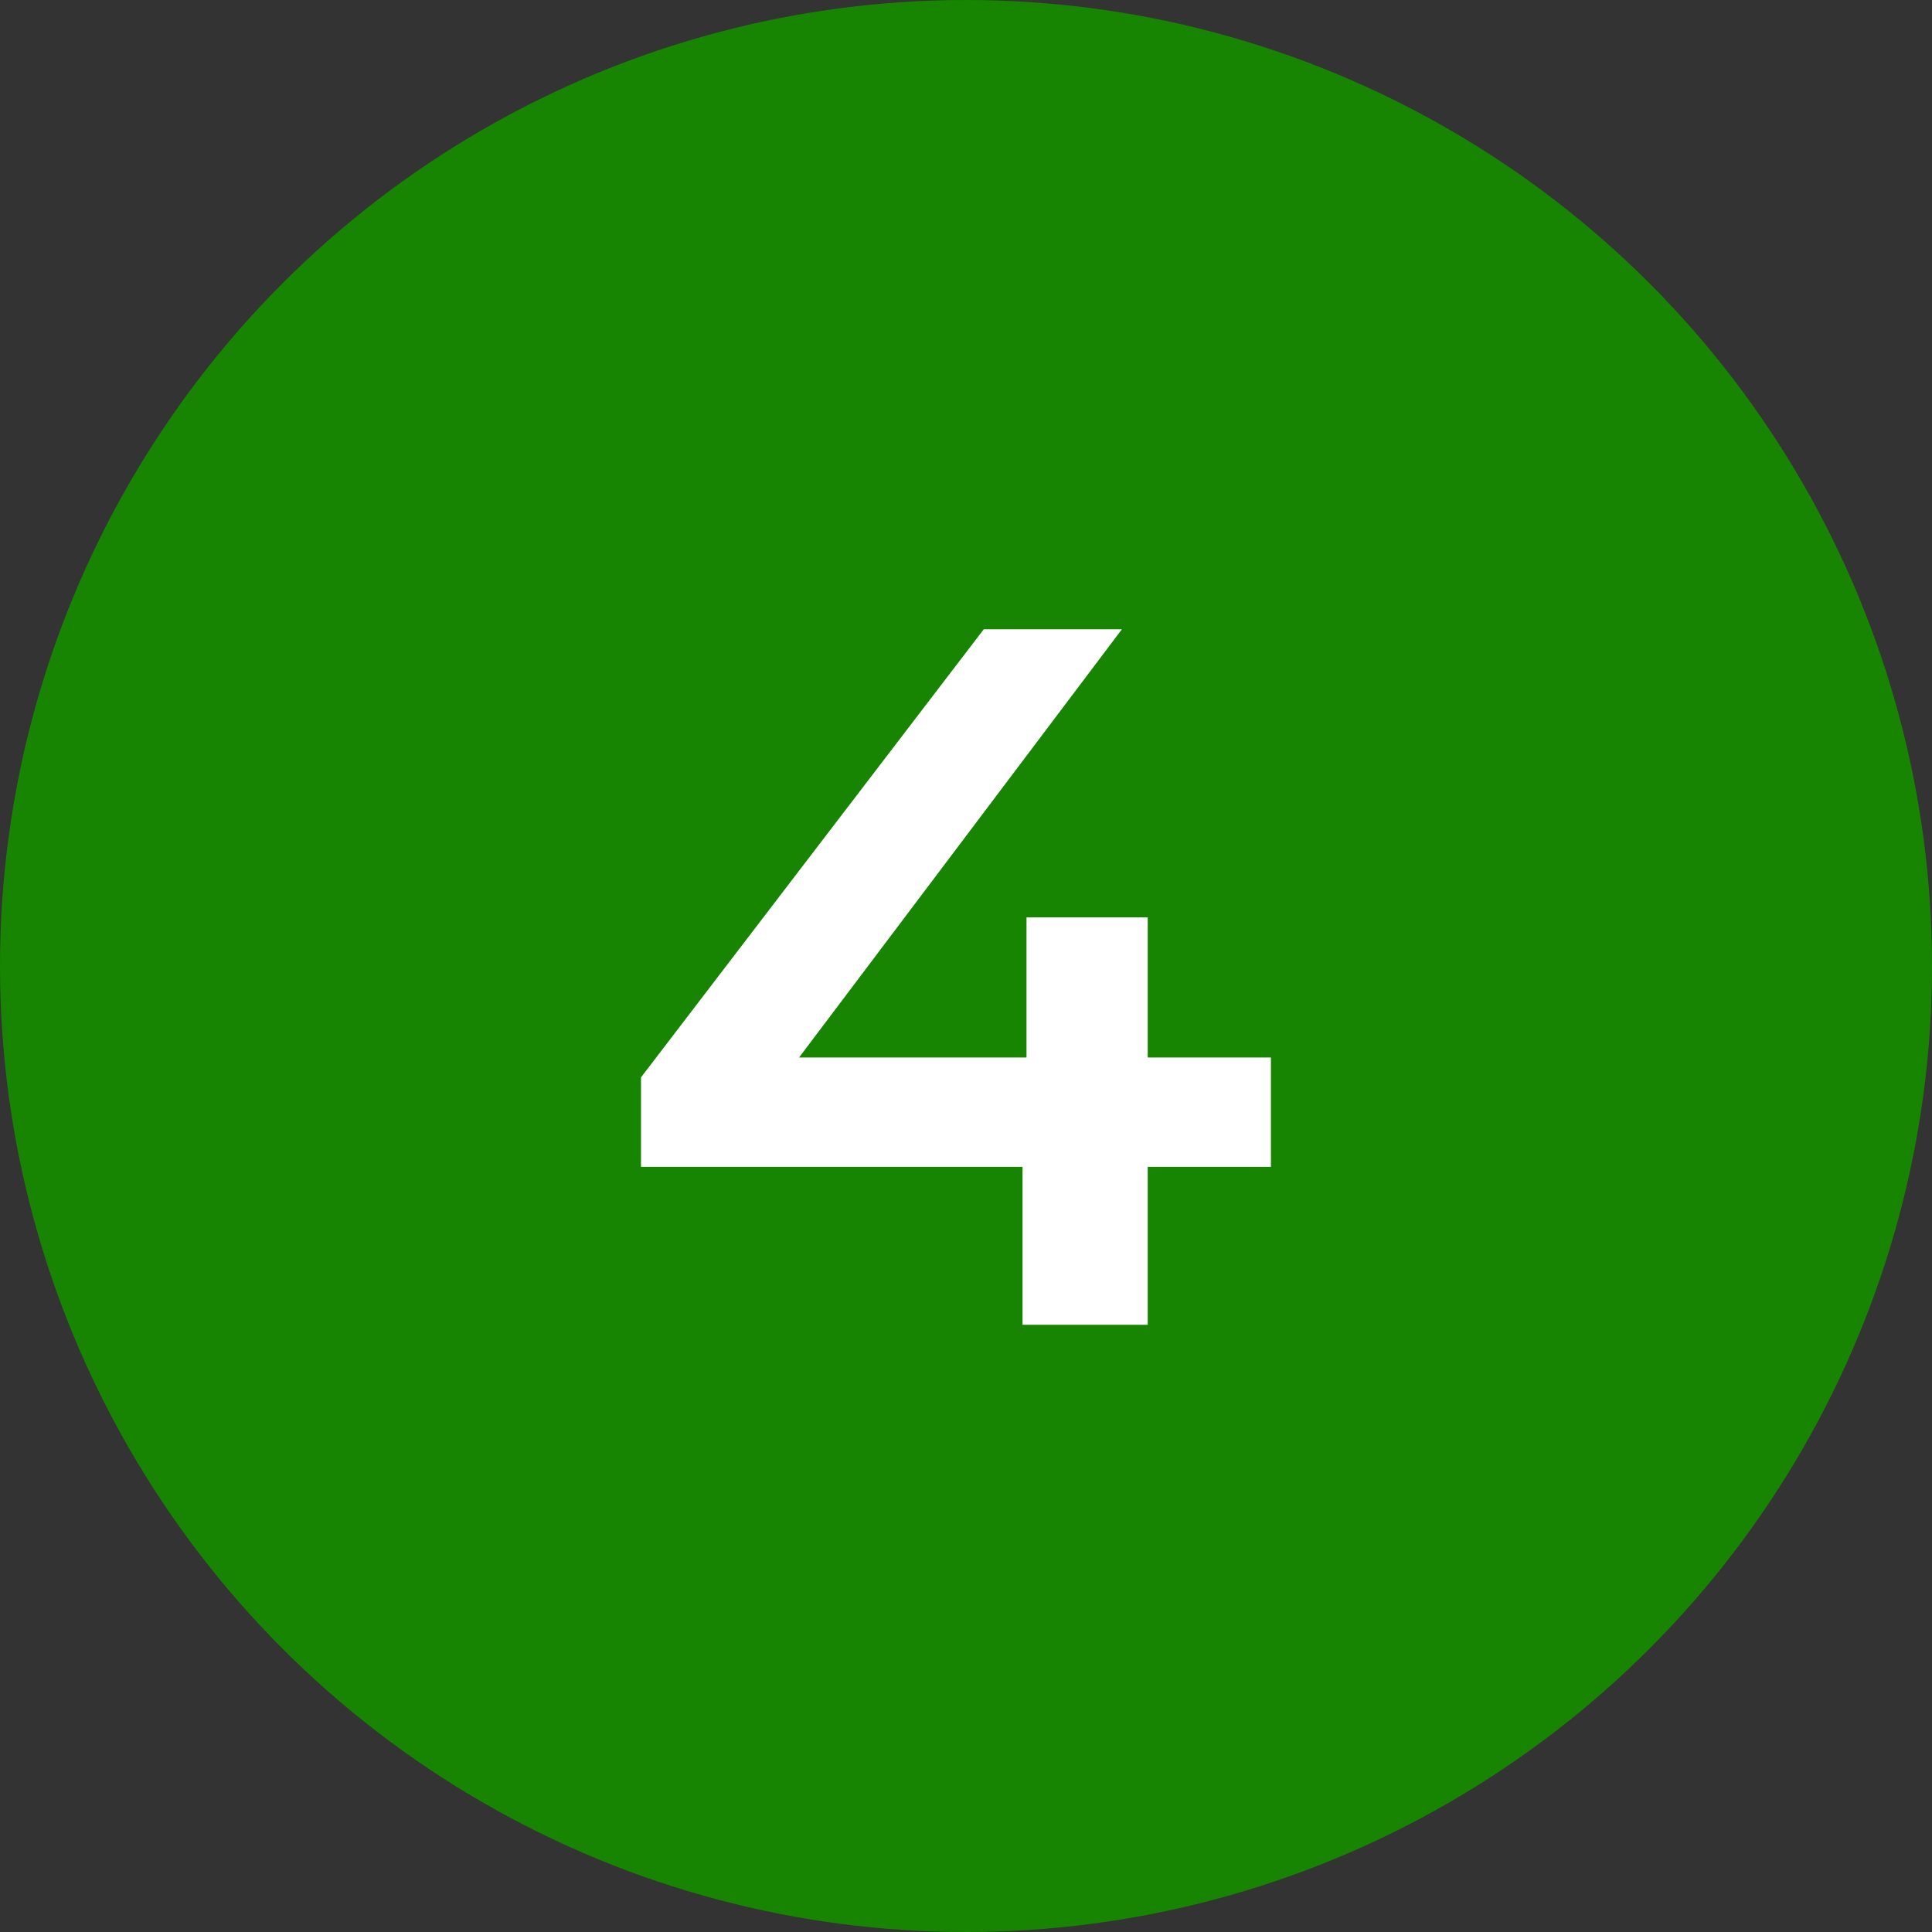
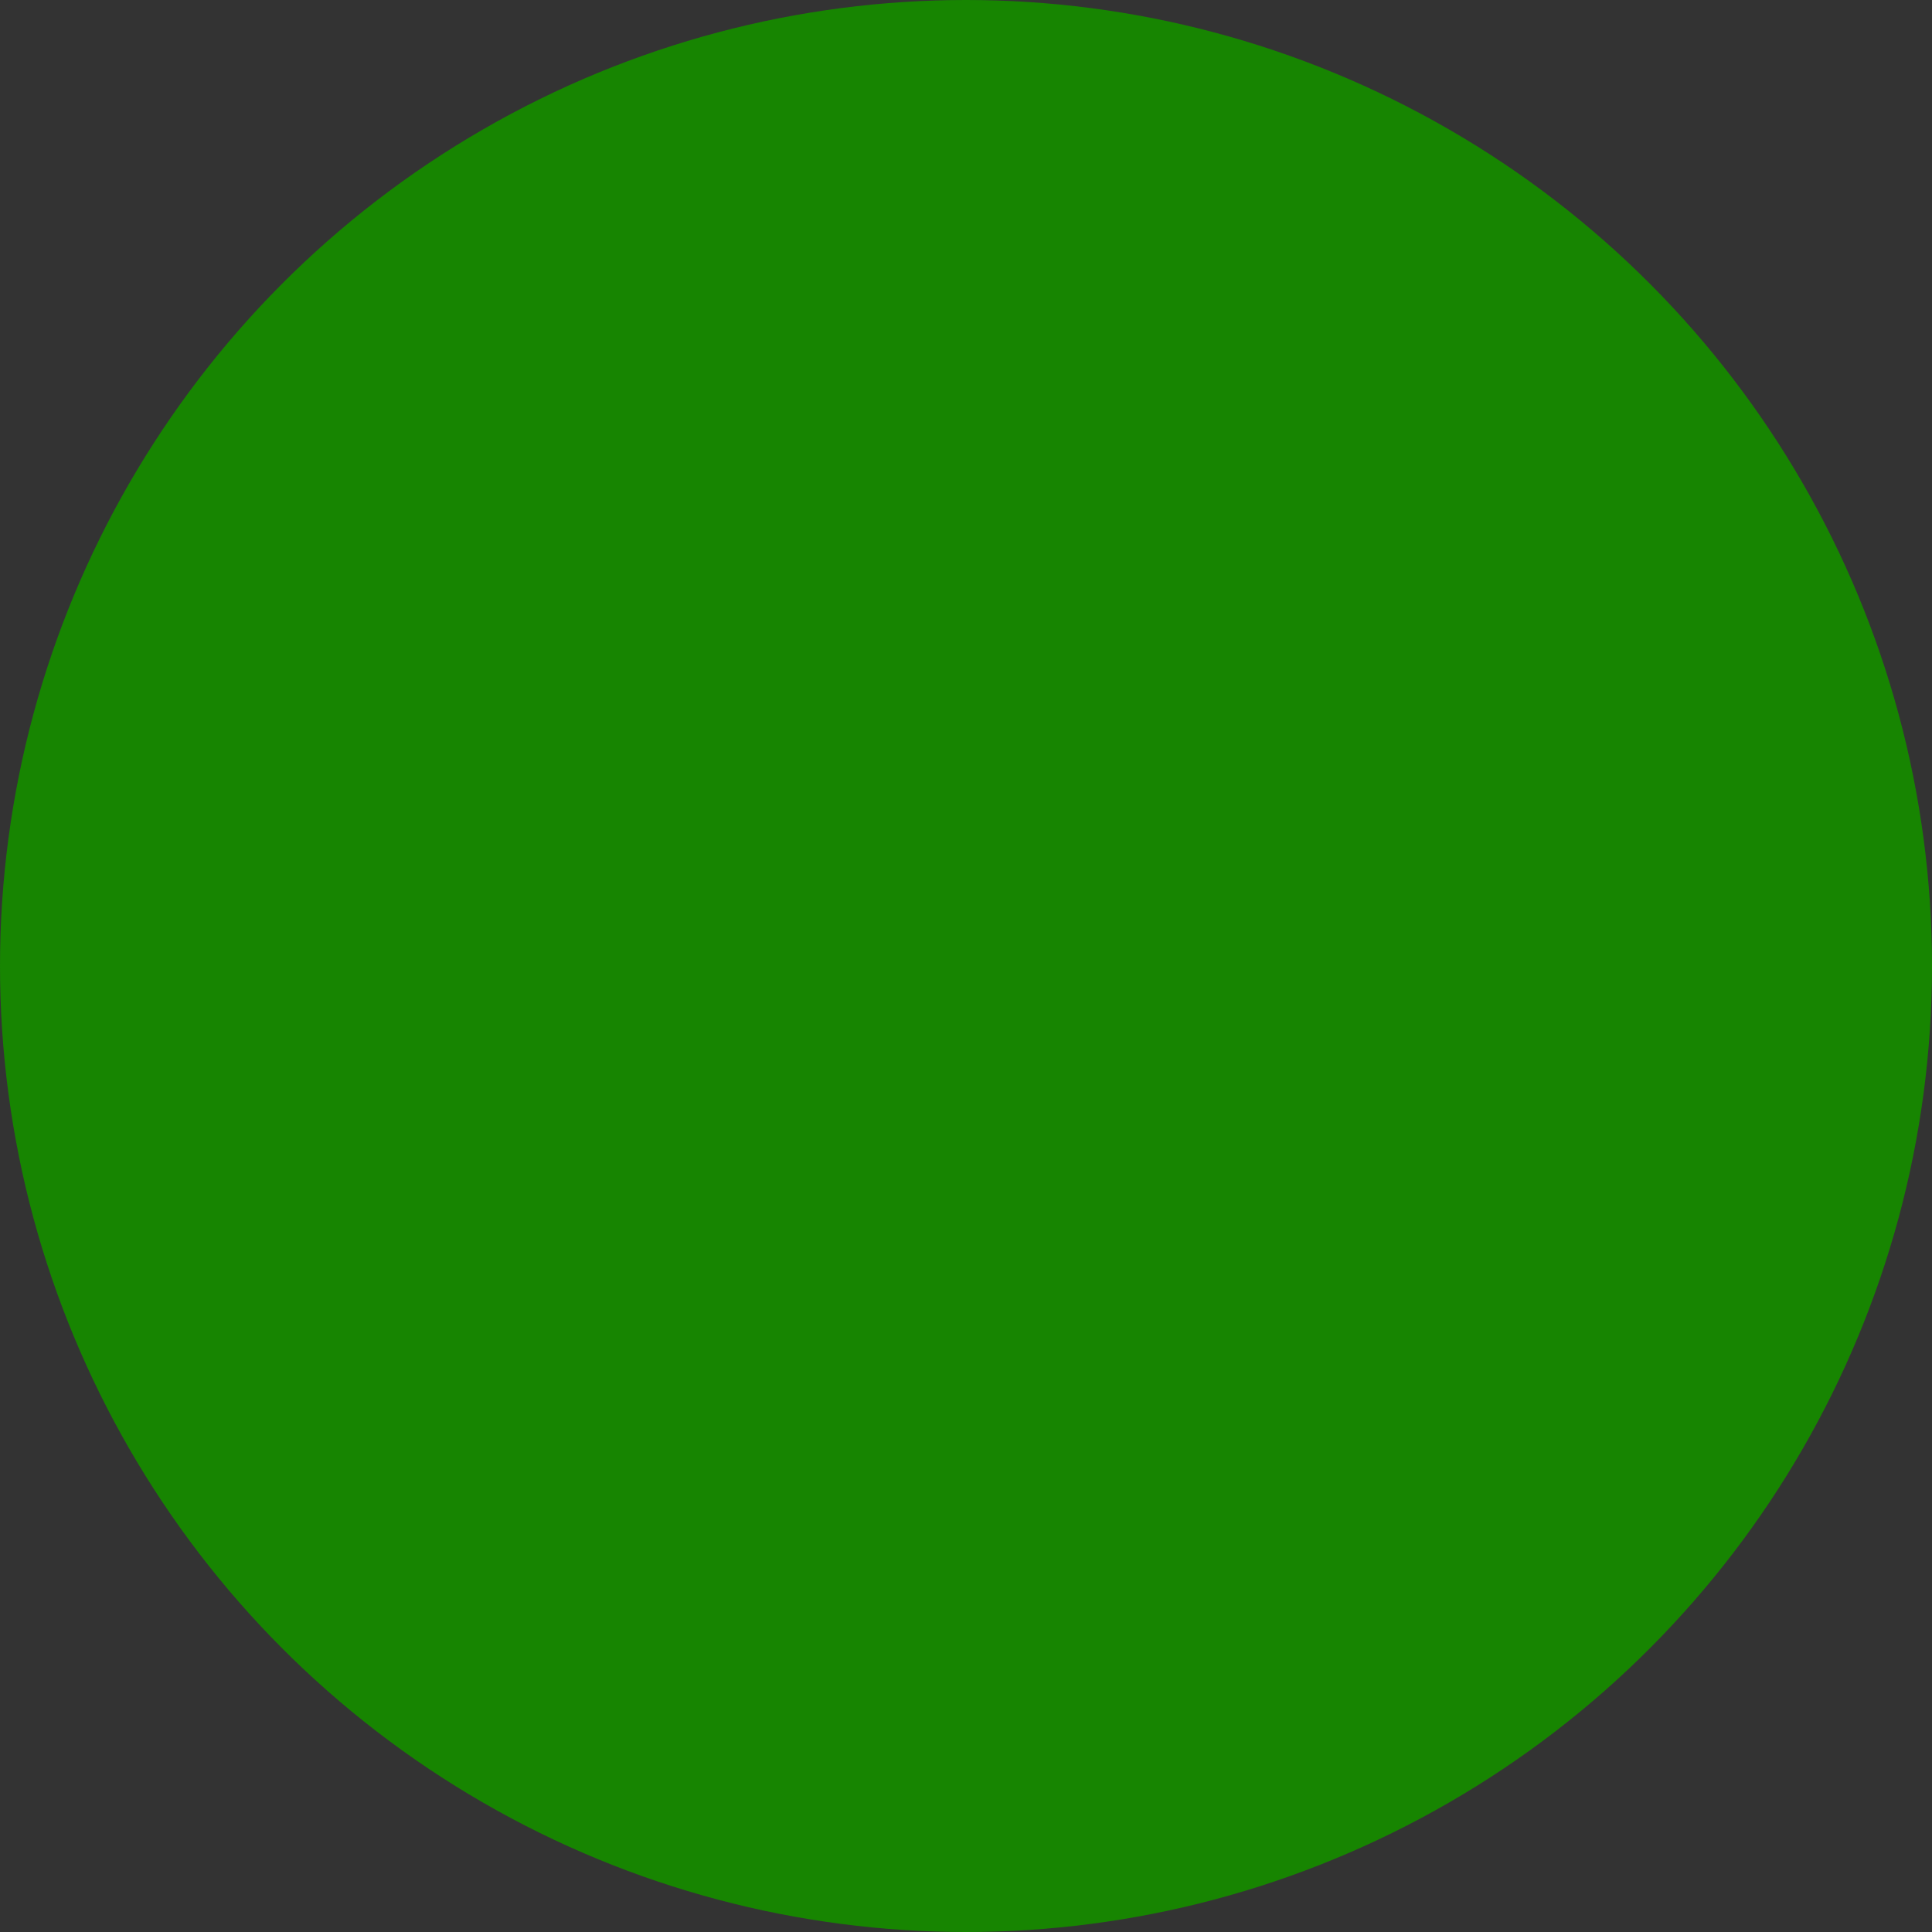
<svg xmlns="http://www.w3.org/2000/svg" width="35" height="35" viewBox="0 0 35 35" fill="none">
  <rect x="0" y="0" width="35" height="35" fill="#333333" stroke="none" />
  <circle cx="17.5" cy="17.5" r="17.5" fill="#178501" />
-   <path d="M11.612 21.138V19.518L17.822 11.4H20.324L14.204 19.518L13.034 19.158H23.024V21.138H11.612ZM18.524 24V21.138L18.596 19.158V16.62H20.792V24H18.524Z" fill="white" />
</svg>